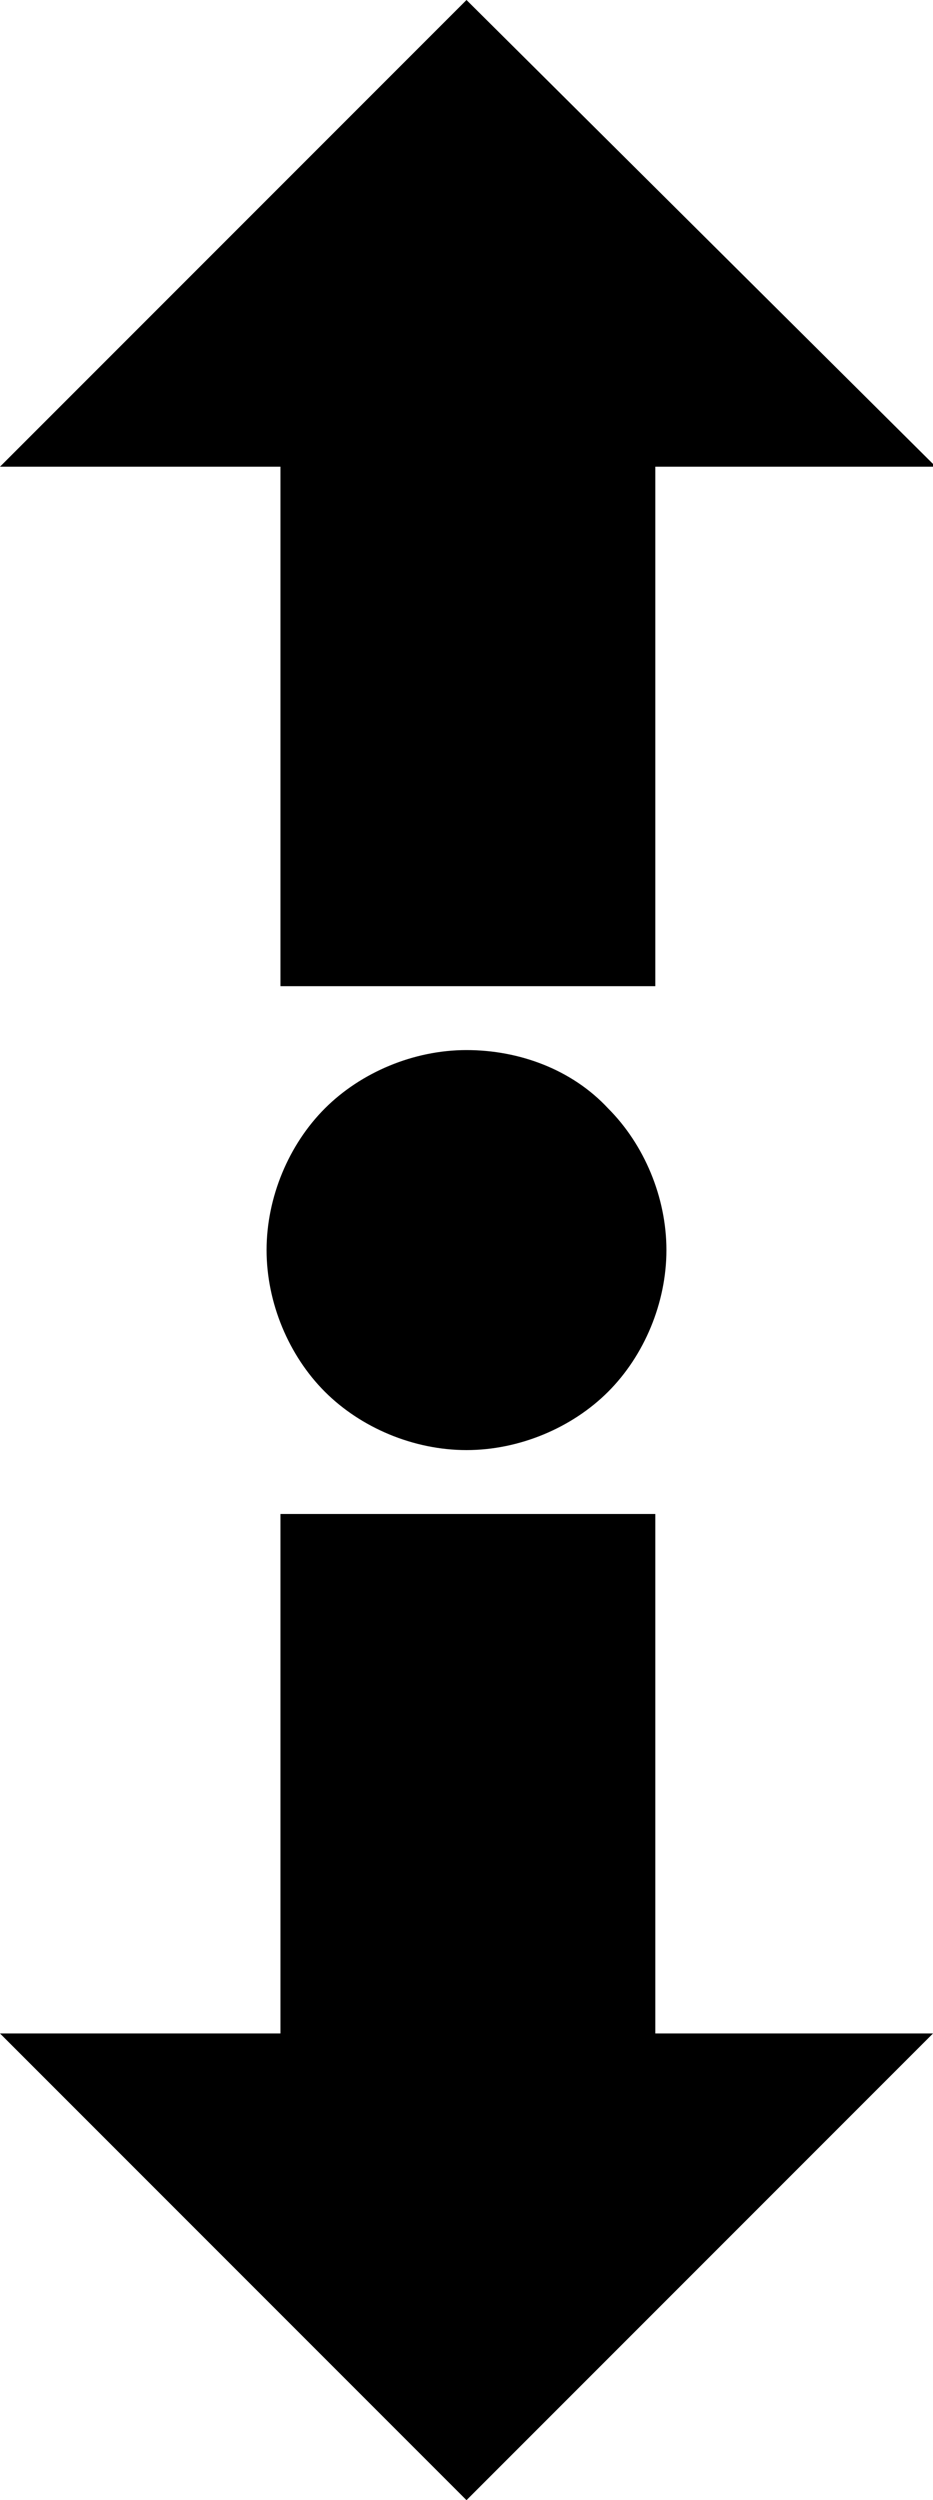
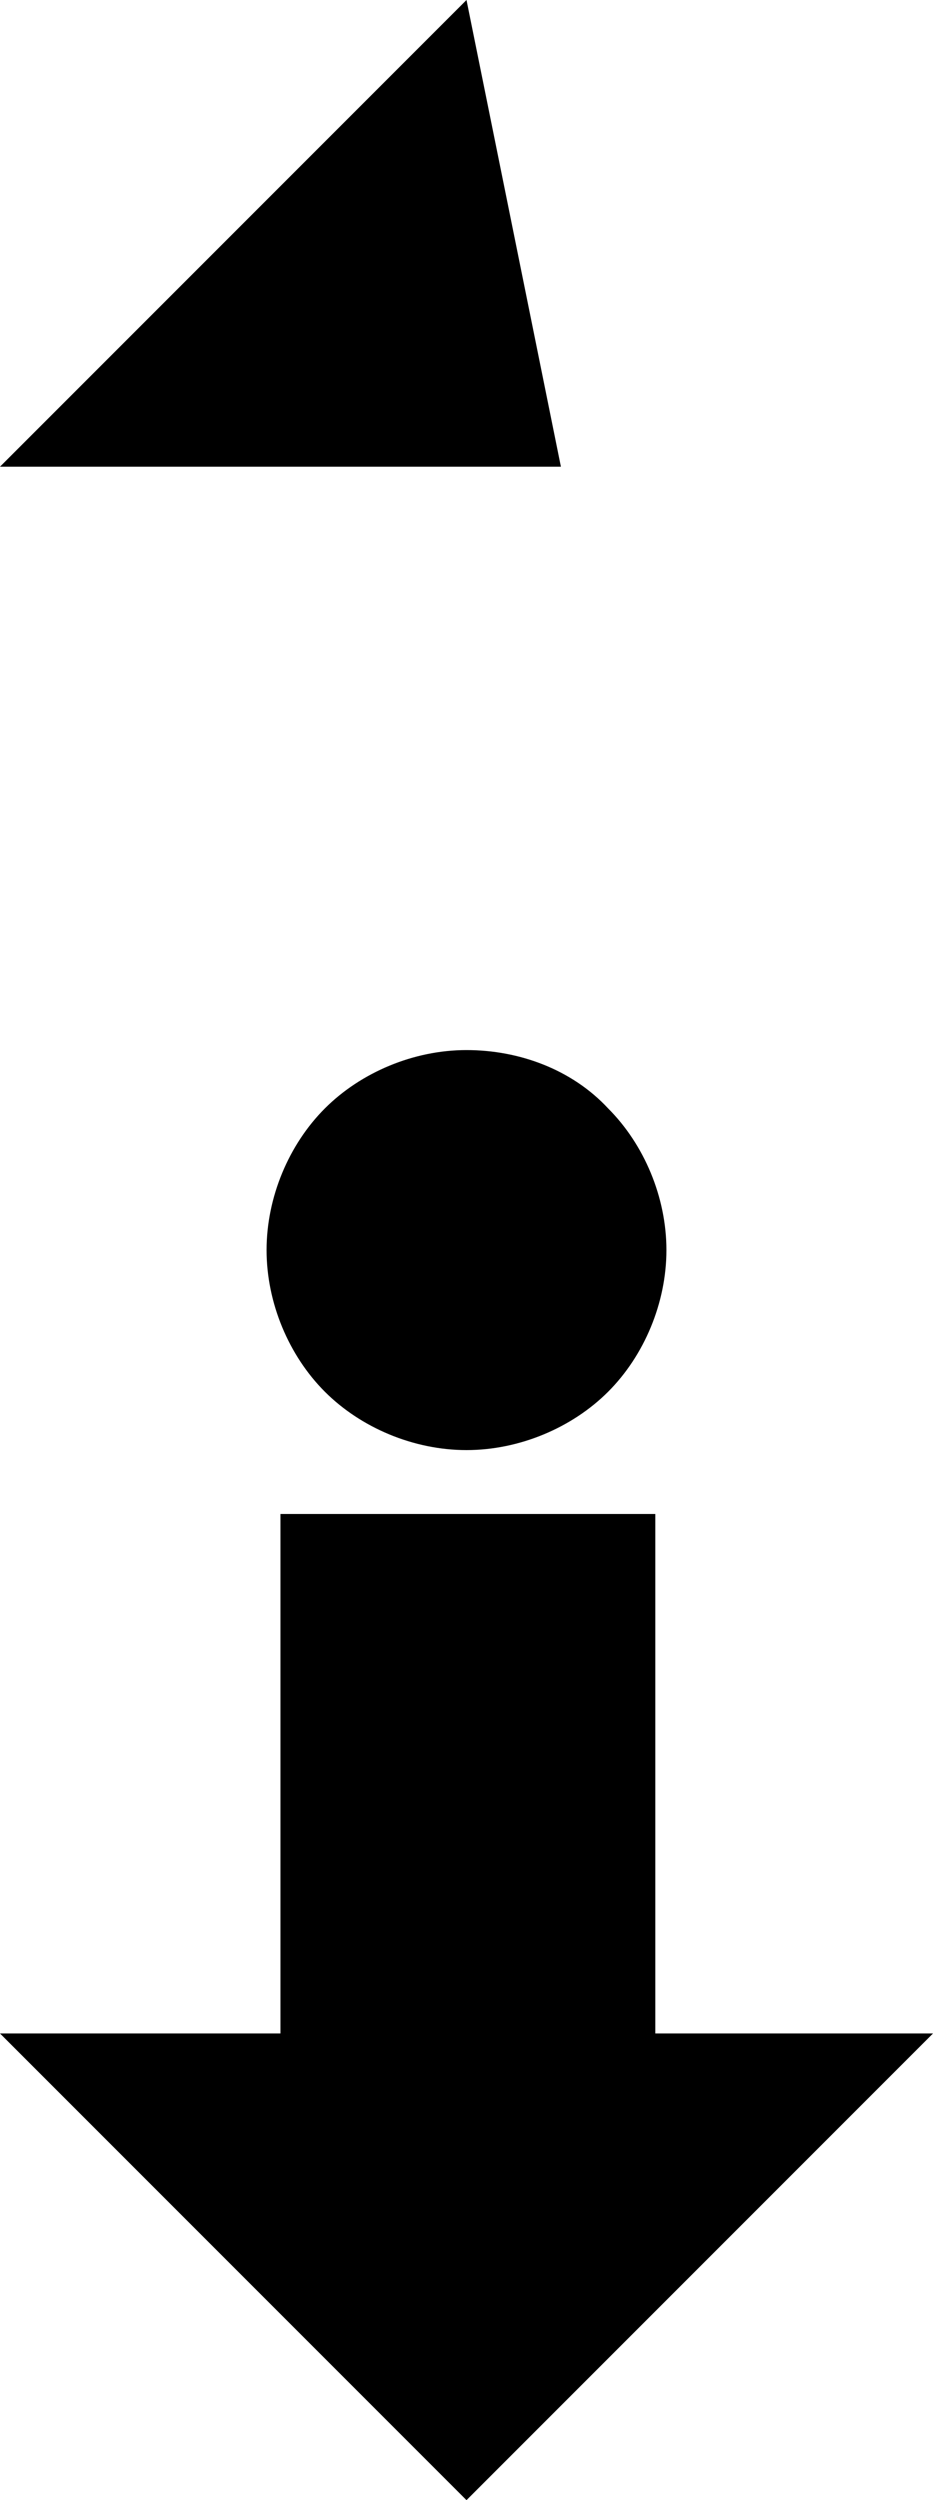
<svg xmlns="http://www.w3.org/2000/svg" xml:space="preserve" style="enable-background:new 0 0 33.6 90;" viewBox="0 0 33.6 90" y="0px" x="0px" id="Layer_1" version="1.1">
  <style type="text/css">
	.st0{fill-rule:evenodd;clip-rule:evenodd;}
</style>
-   <path d="M16.8,0L0,16.8h10.1v18.7h13.5V16.8h10.1L16.8,0z M16.8,37.8c-1.9,0-3.8,0.8-5.1,2.1c-1.3,1.3-2.1,3.2-2.1,5.1  c0,1.9,0.8,3.8,2.1,5.1c1.3,1.3,3.2,2.1,5.1,2.1c1.9,0,3.8-0.8,5.1-2.1c1.3-1.3,2.1-3.2,2.1-5.1c0-1.9-0.8-3.8-2.1-5.1  C20.6,38.5,18.7,37.8,16.8,37.8z M10.1,54.5v18.7H0L16.8,90l16.8-16.8H23.6V54.5H10.1z" class="st0" />
+   <path d="M16.8,0L0,16.8h10.1v18.7V16.8h10.1L16.8,0z M16.8,37.8c-1.9,0-3.8,0.8-5.1,2.1c-1.3,1.3-2.1,3.2-2.1,5.1  c0,1.9,0.8,3.8,2.1,5.1c1.3,1.3,3.2,2.1,5.1,2.1c1.9,0,3.8-0.8,5.1-2.1c1.3-1.3,2.1-3.2,2.1-5.1c0-1.9-0.8-3.8-2.1-5.1  C20.6,38.5,18.7,37.8,16.8,37.8z M10.1,54.5v18.7H0L16.8,90l16.8-16.8H23.6V54.5H10.1z" class="st0" />
</svg>